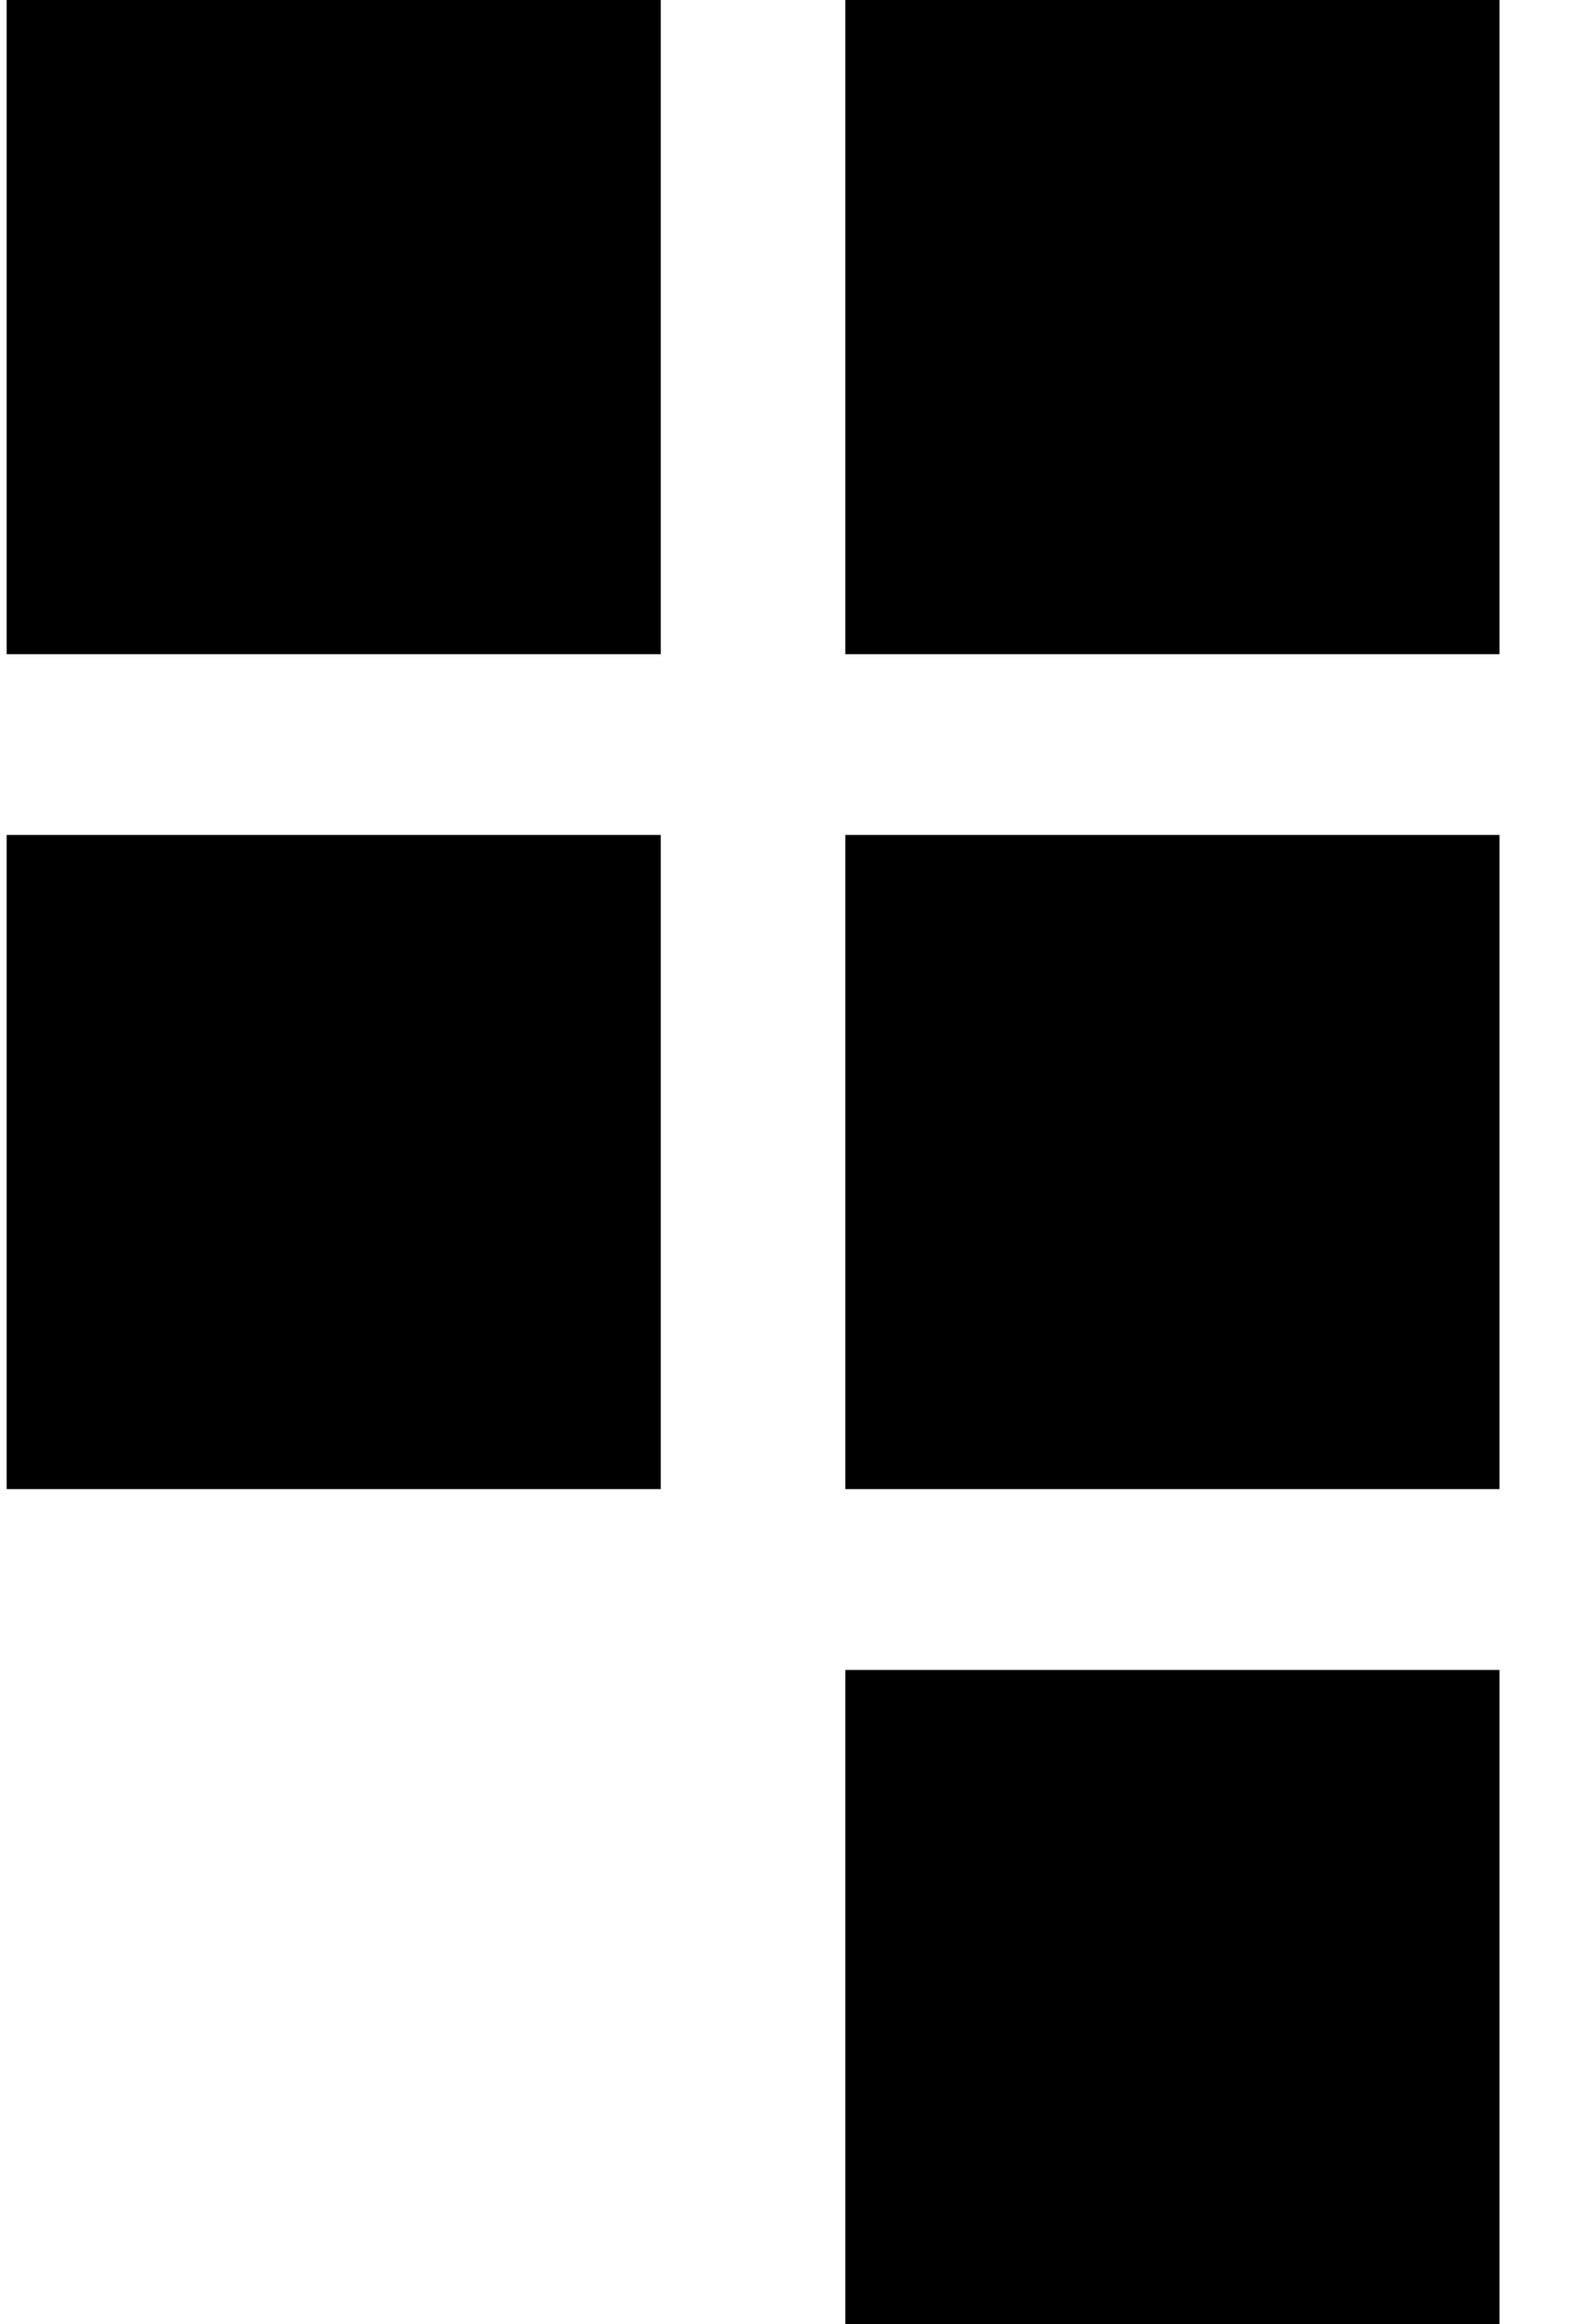
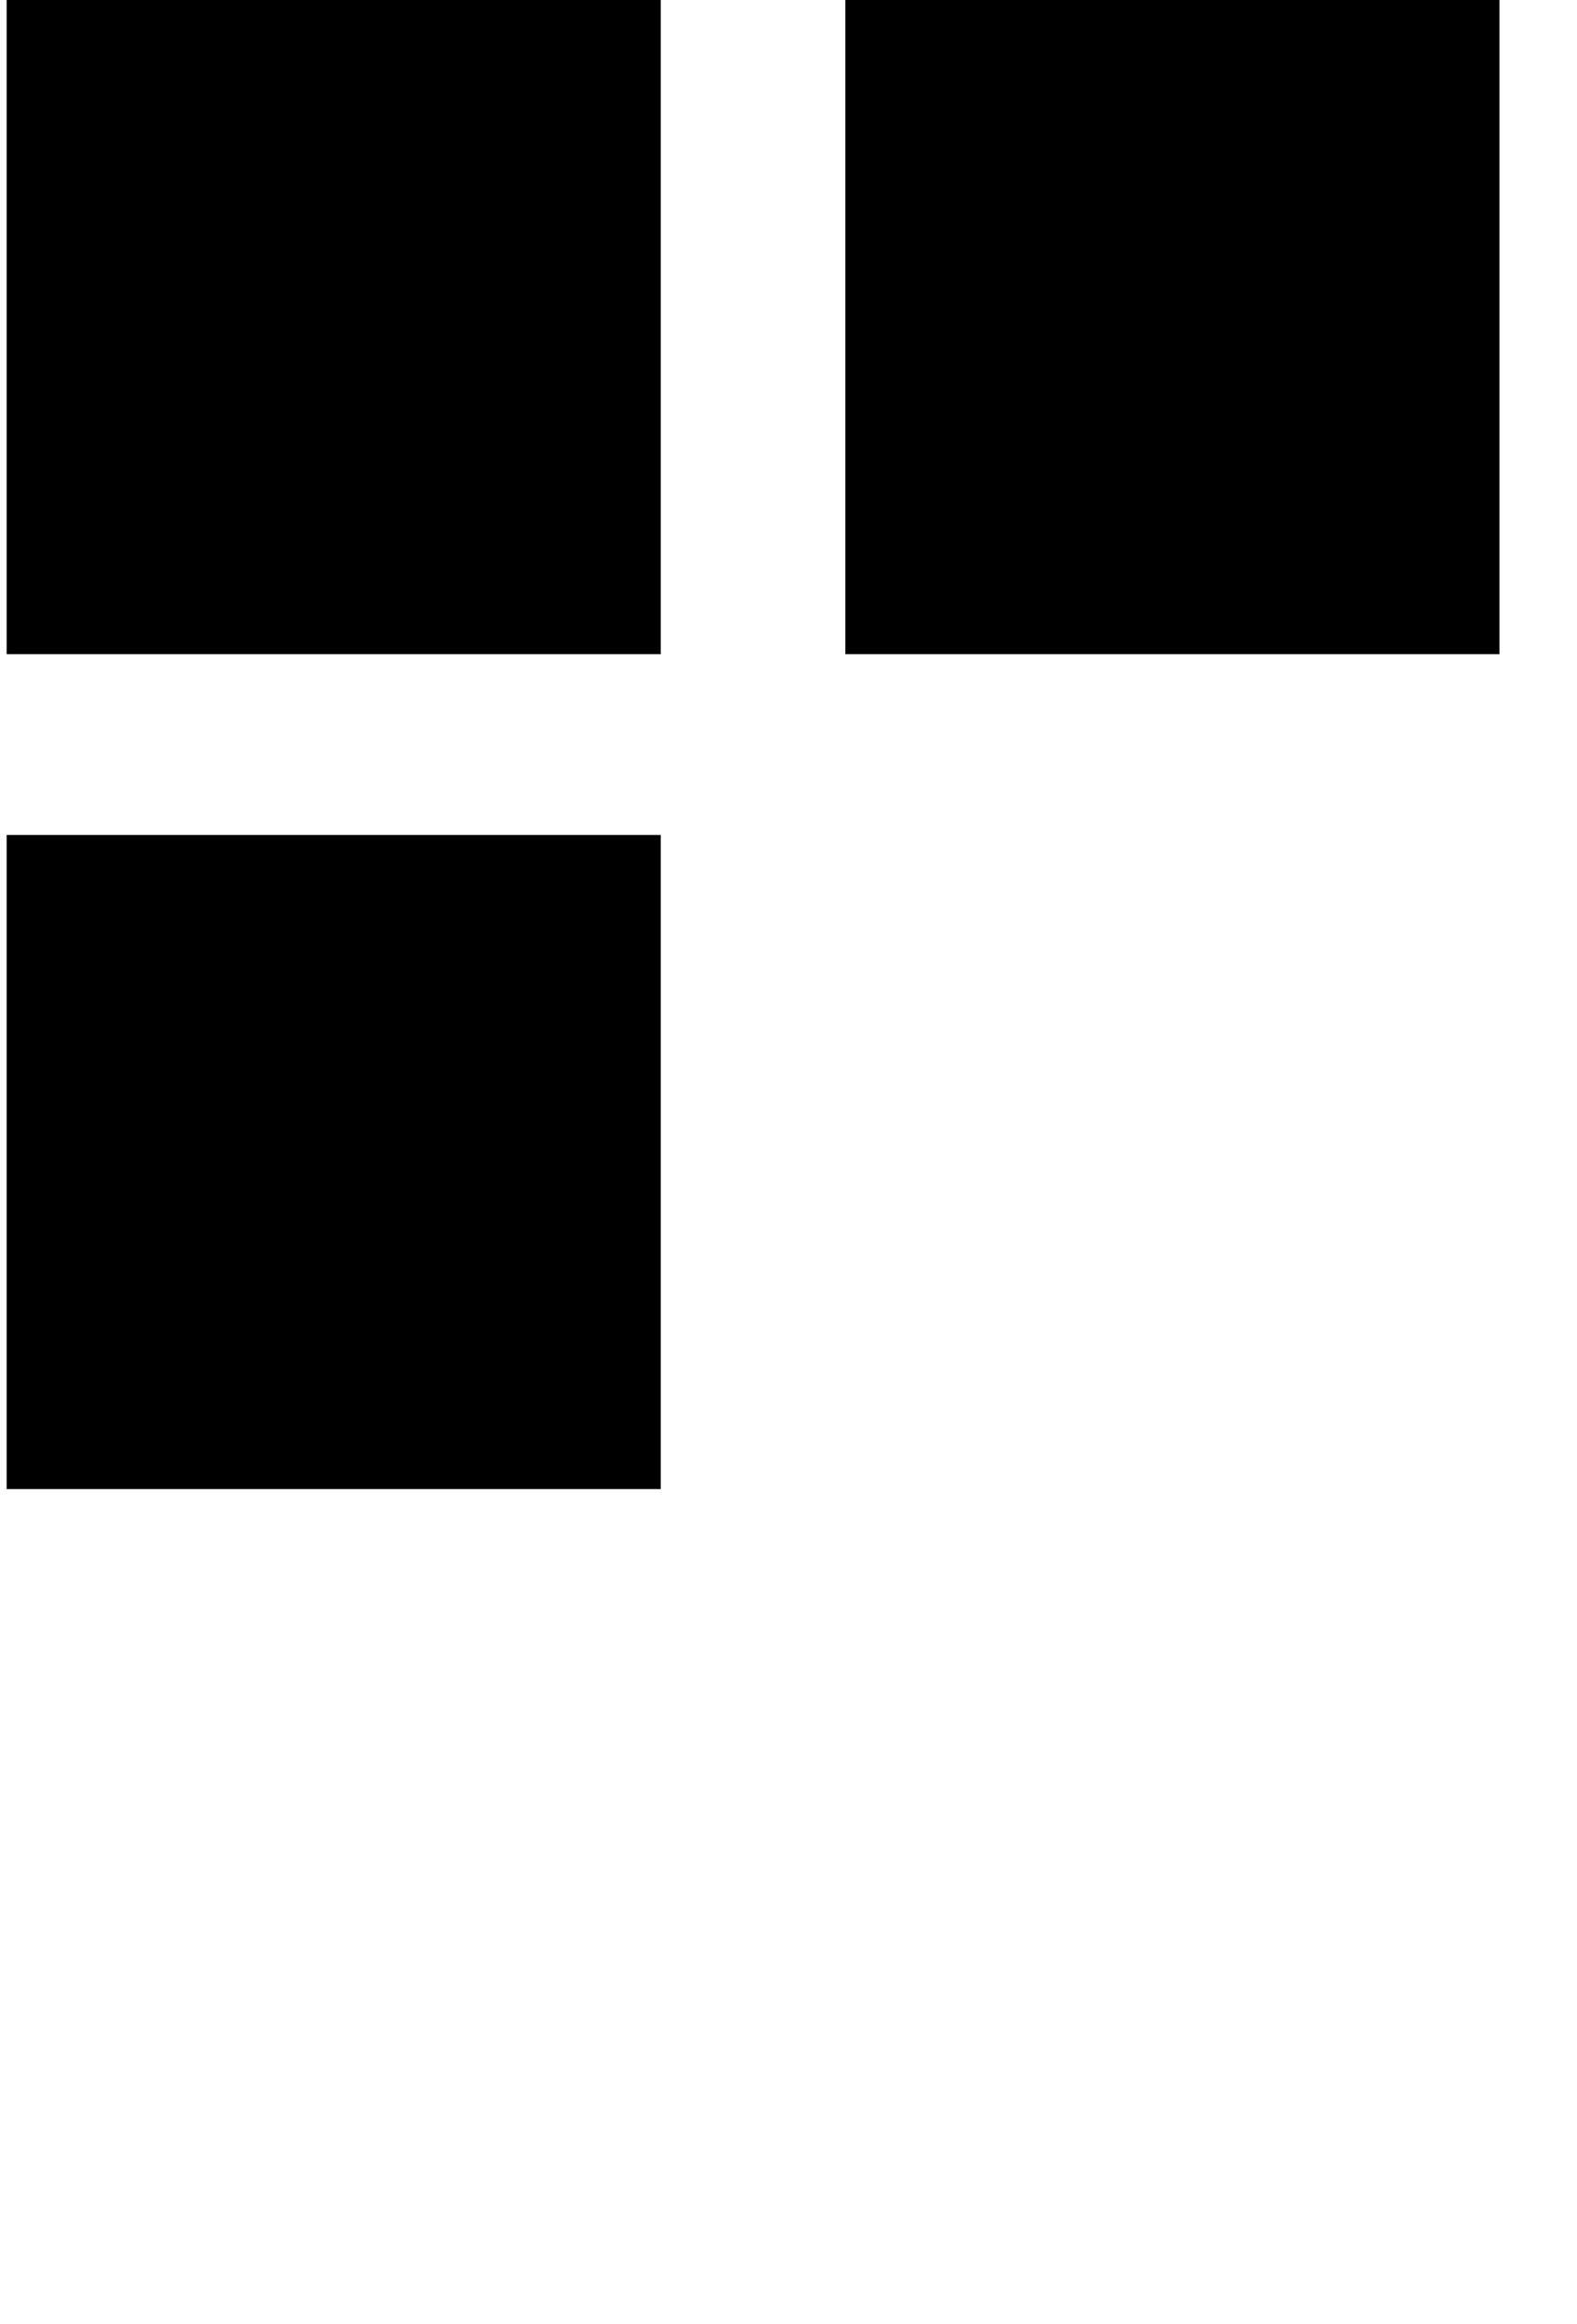
<svg xmlns="http://www.w3.org/2000/svg" width="19" height="28" viewBox="0 0 19 28" fill="none">
  <rect x="0.08" width="7.881" height="7.881" fill="black" />
  <rect x="0.08" y="10.059" width="7.881" height="7.881" fill="black" />
  <rect x="10.185" width="7.881" height="7.881" fill="black" />
-   <rect x="10.185" y="10.059" width="7.881" height="7.881" fill="black" />
-   <rect x="10.185" y="20.119" width="7.881" height="7.881" fill="black" />
</svg>